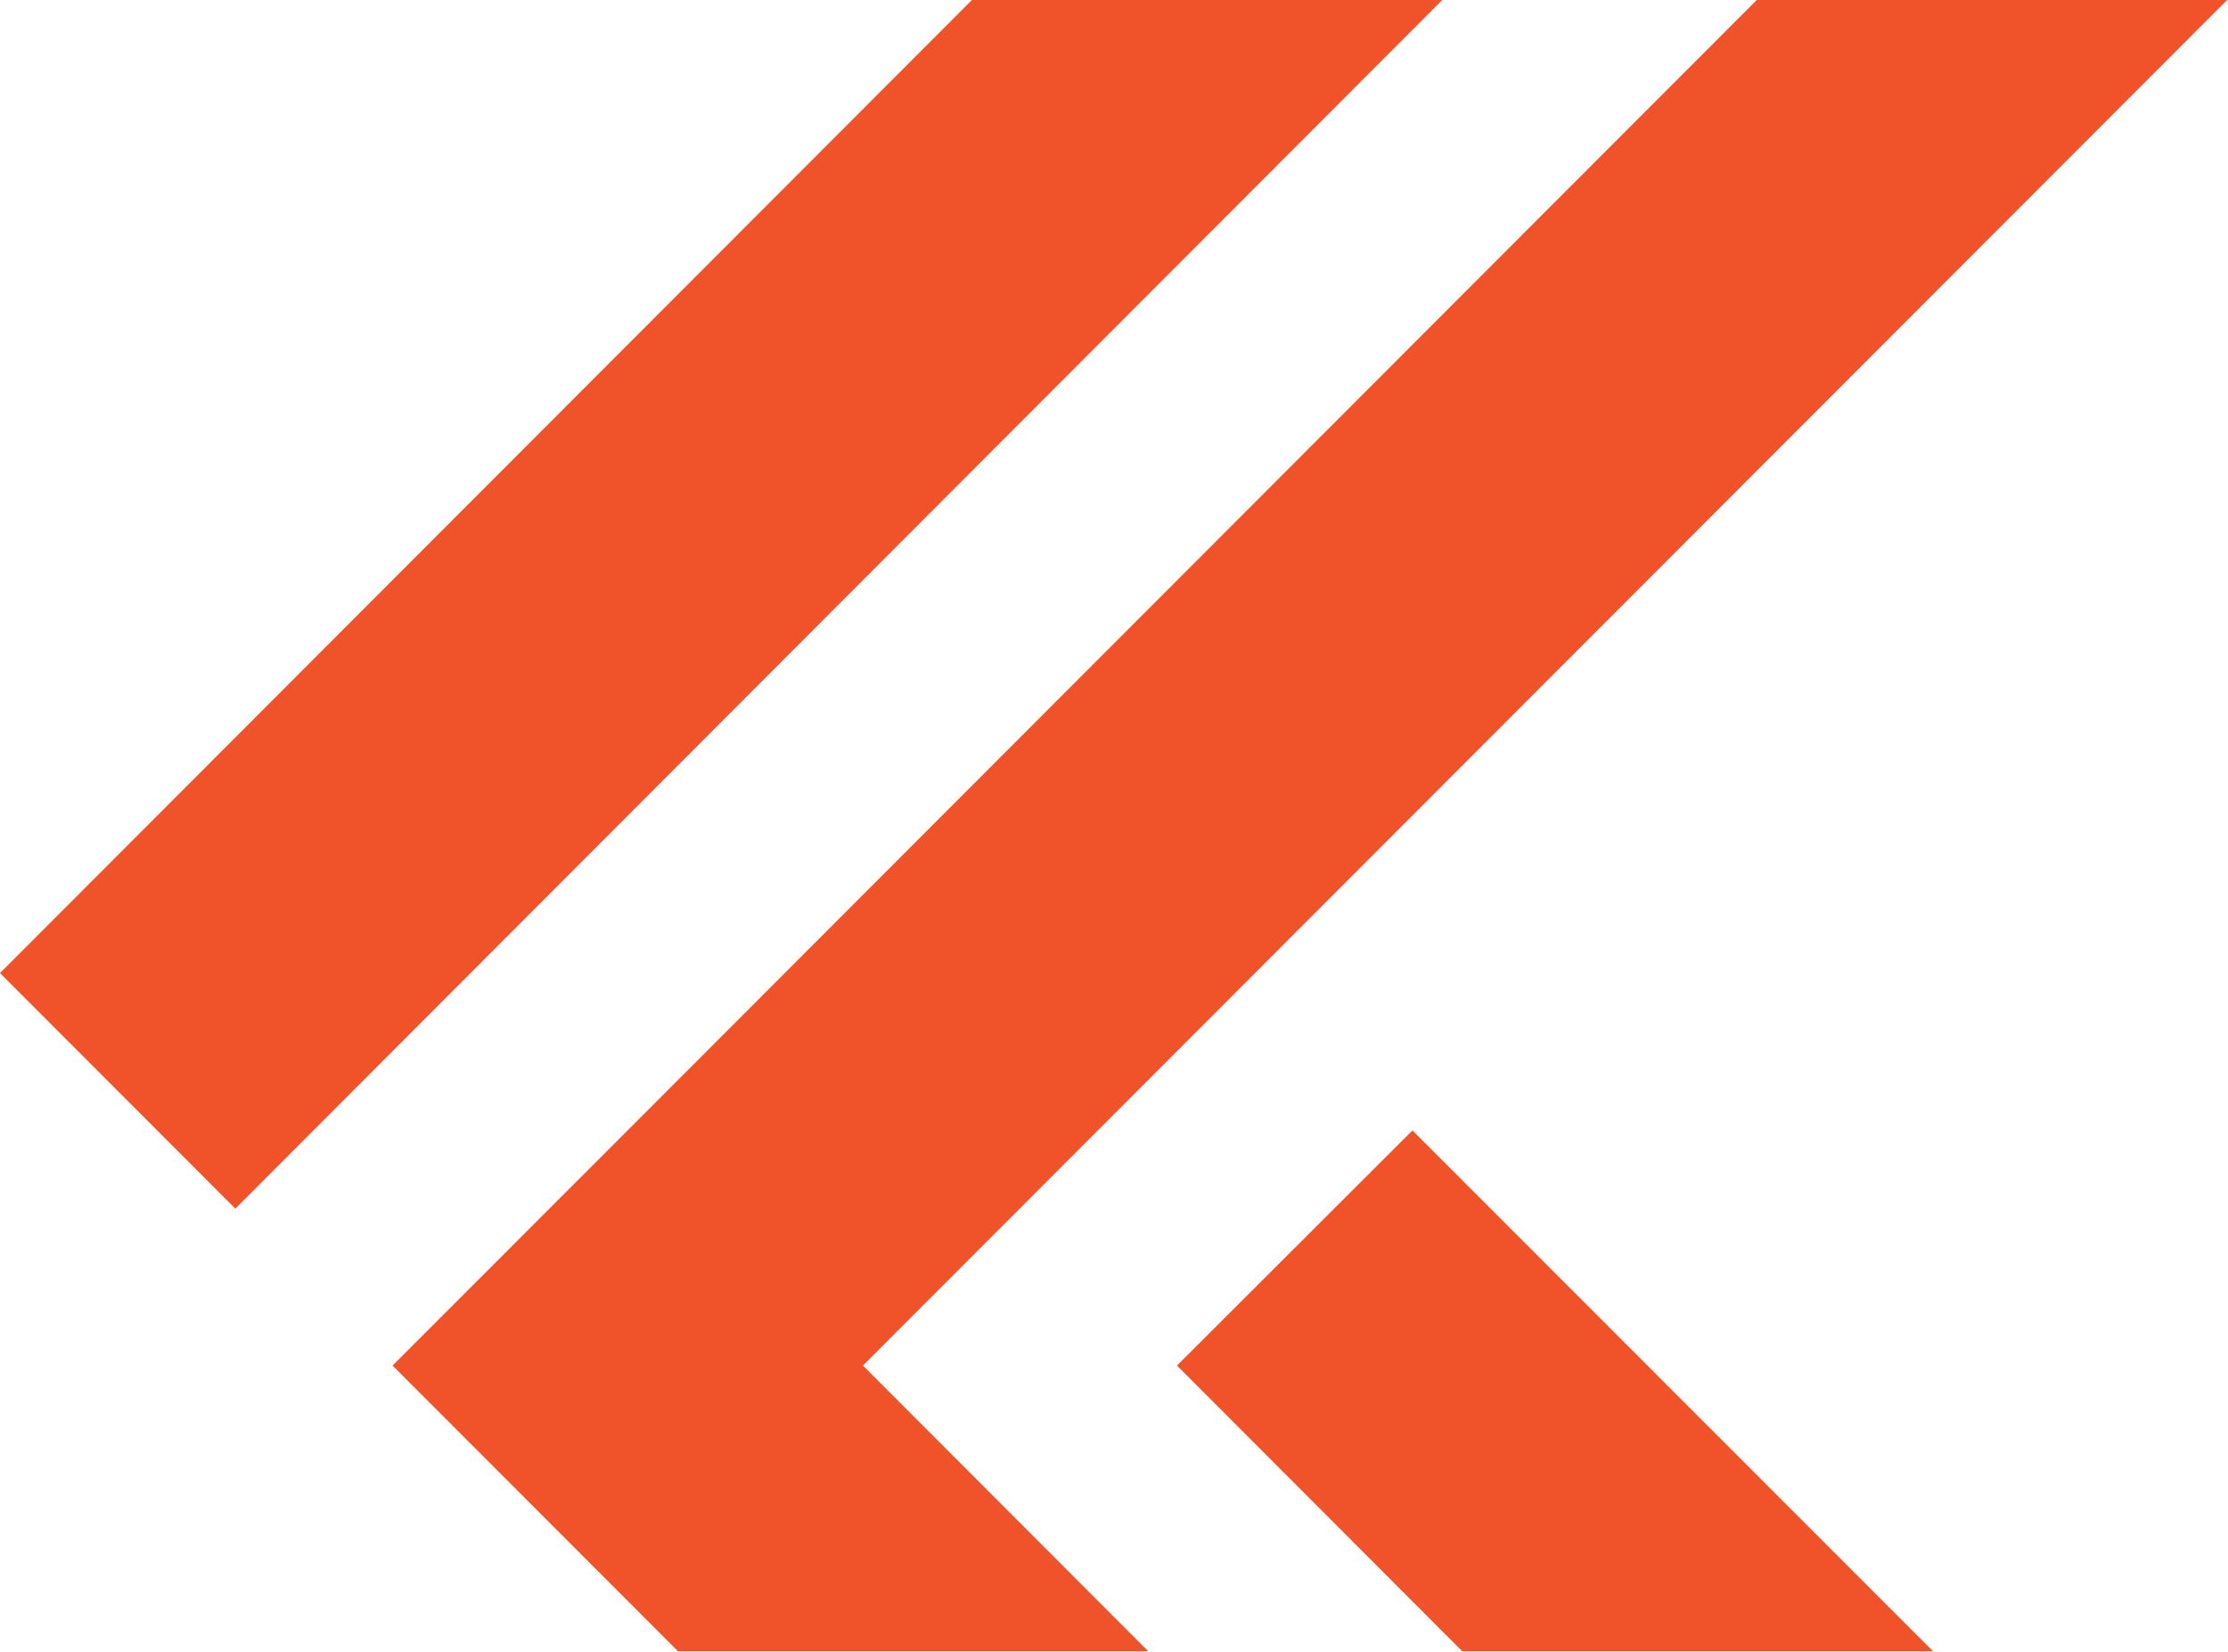
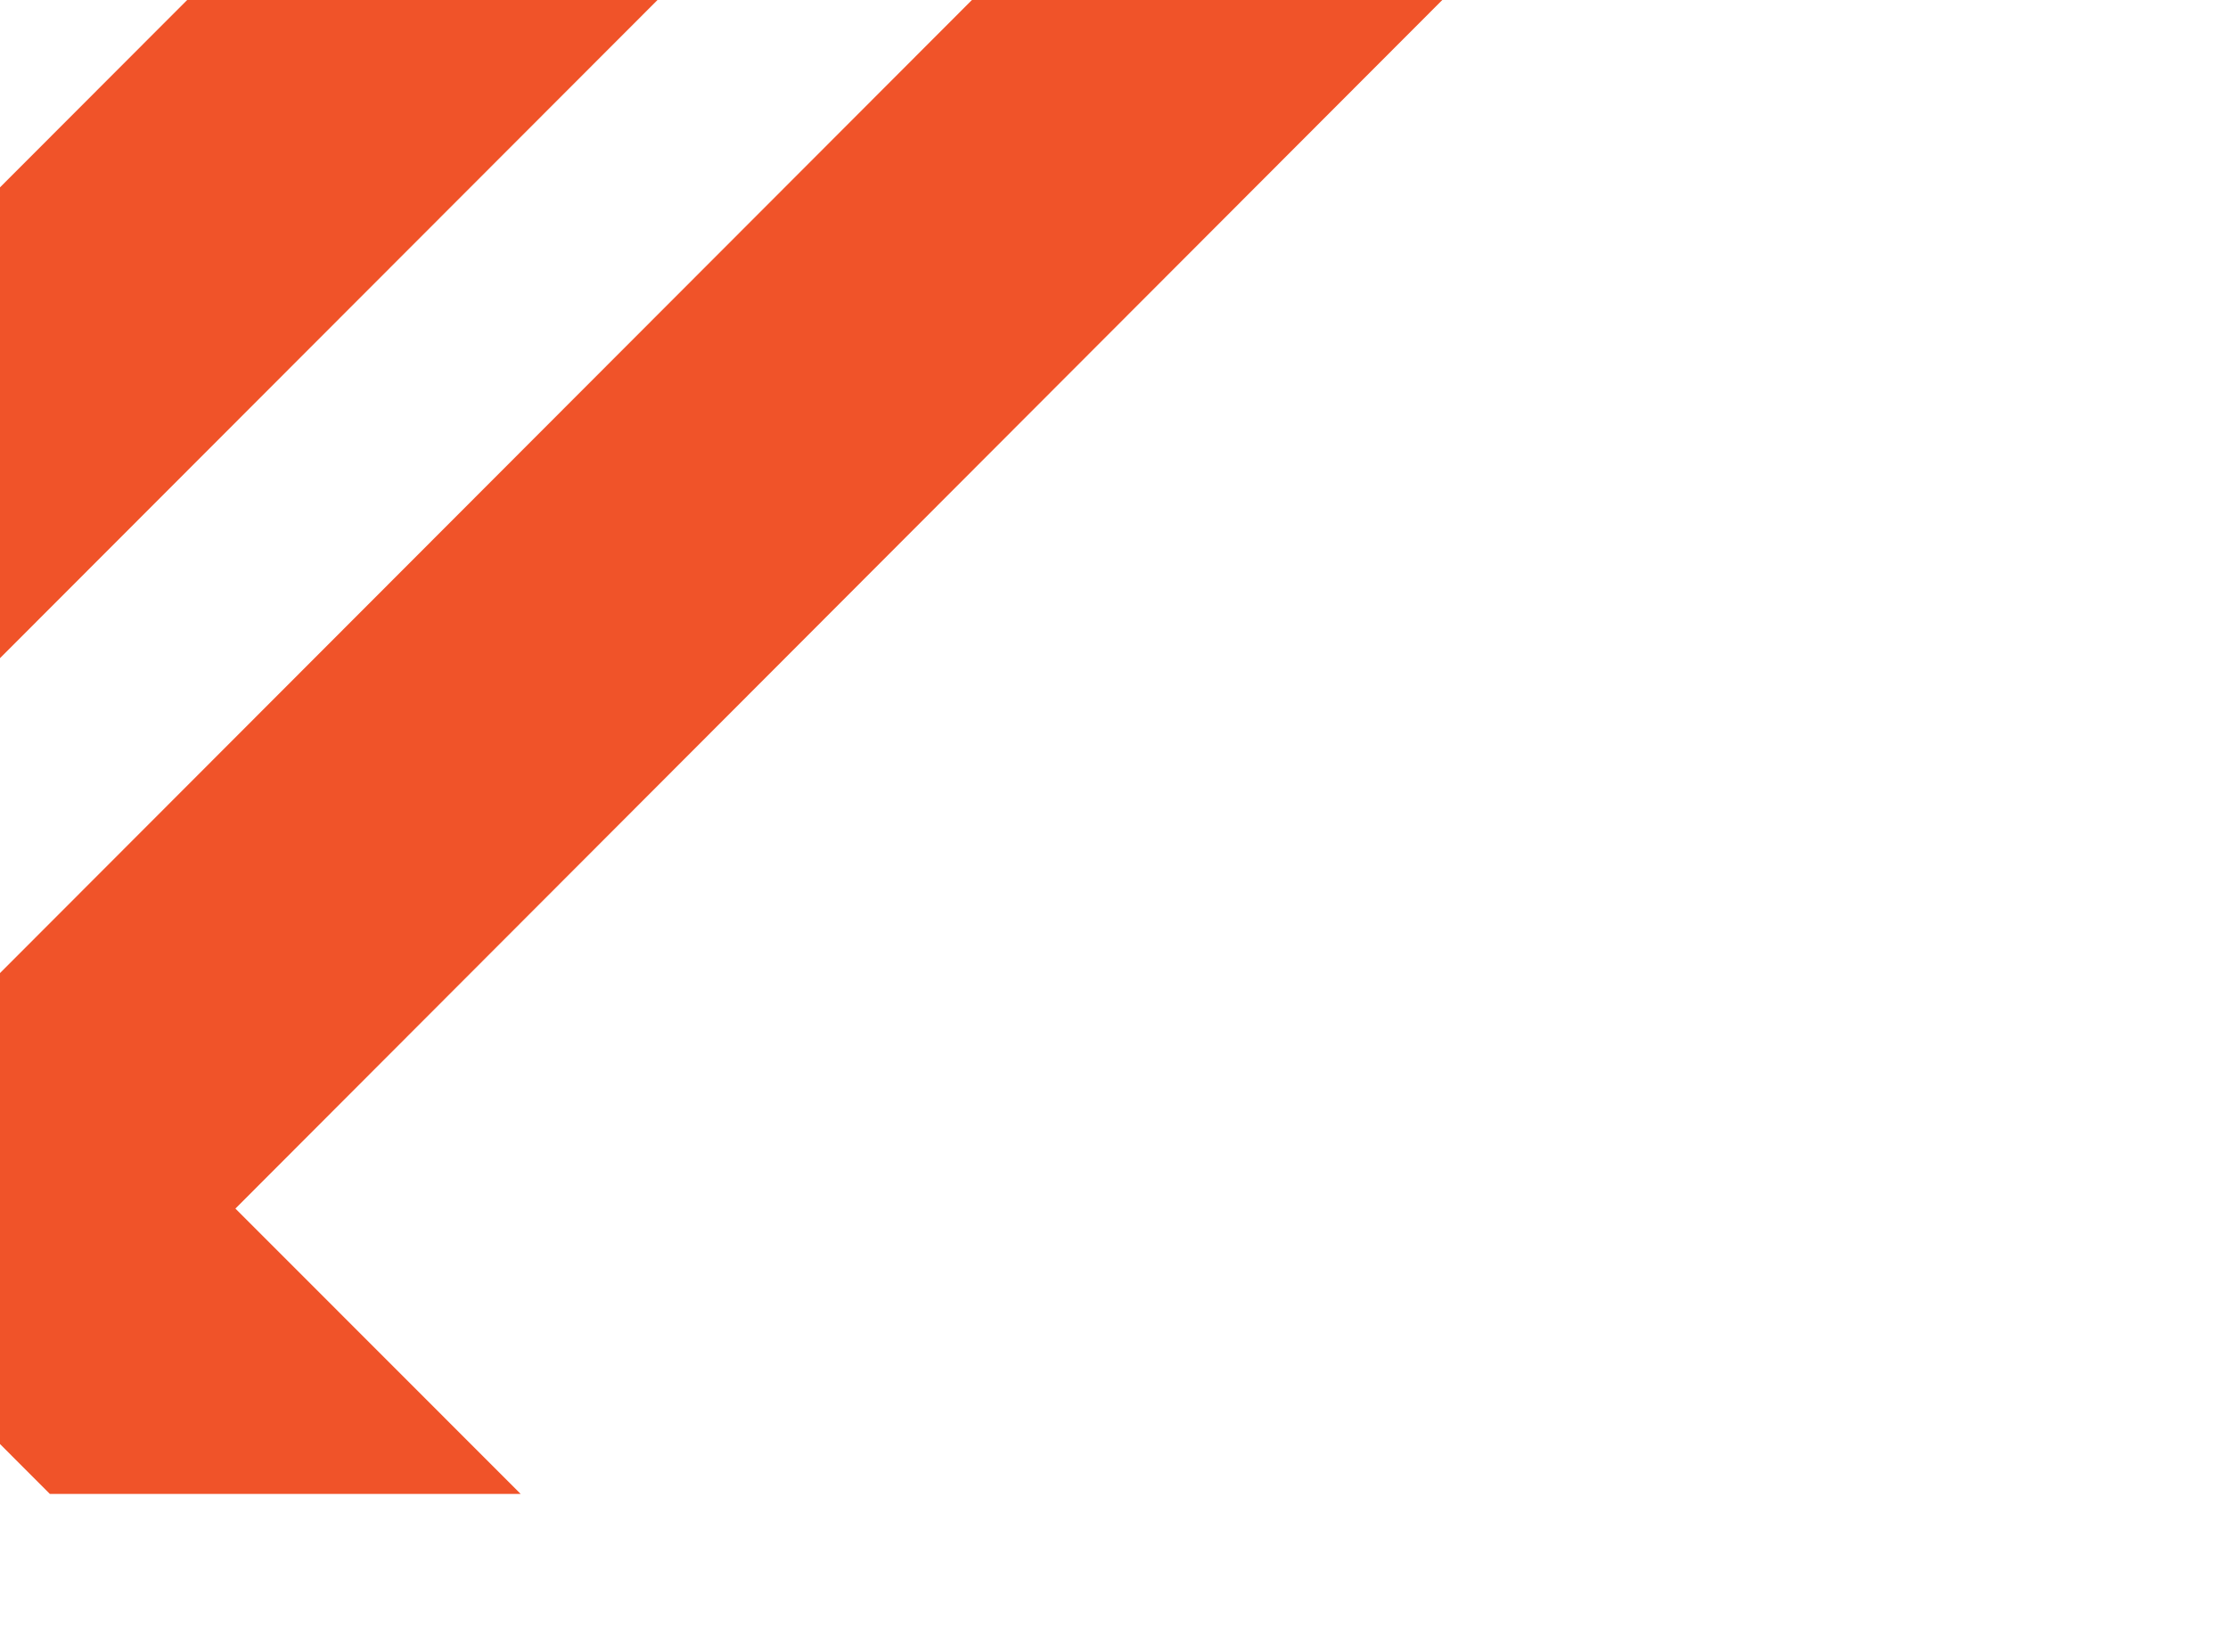
<svg xmlns="http://www.w3.org/2000/svg" version="1.2" viewBox="0 0 1529 1134" width="1529" height="1134">
  <title>kaman-logo-color-black-svg</title>
  <style>
		.s0 { fill: #f05329 } 
	</style>
  <g id="Layer_2">
    <g id="Layer_1-2">
-       <path id="Layer" class="s0" d="m0 667.9l161.5 161.7 828.3-829.6h-322.8l-667 667.9zm969.3 108l-161.6 161.4 195.8 196.1h323.1l-357.3-357.5zm-377.1 161.4l936.2-937.3h-322.8l-774.6 775.6-161.6 161.7 195.9 196.1h322.7l-195.8-196.1z" />
+       <path id="Layer" class="s0" d="m0 667.9l161.5 161.7 828.3-829.6h-322.8l-667 667.9zl-161.6 161.4 195.8 196.1h323.1l-357.3-357.5zm-377.1 161.4l936.2-937.3h-322.8l-774.6 775.6-161.6 161.7 195.9 196.1h322.7l-195.8-196.1z" />
    </g>
  </g>
</svg>